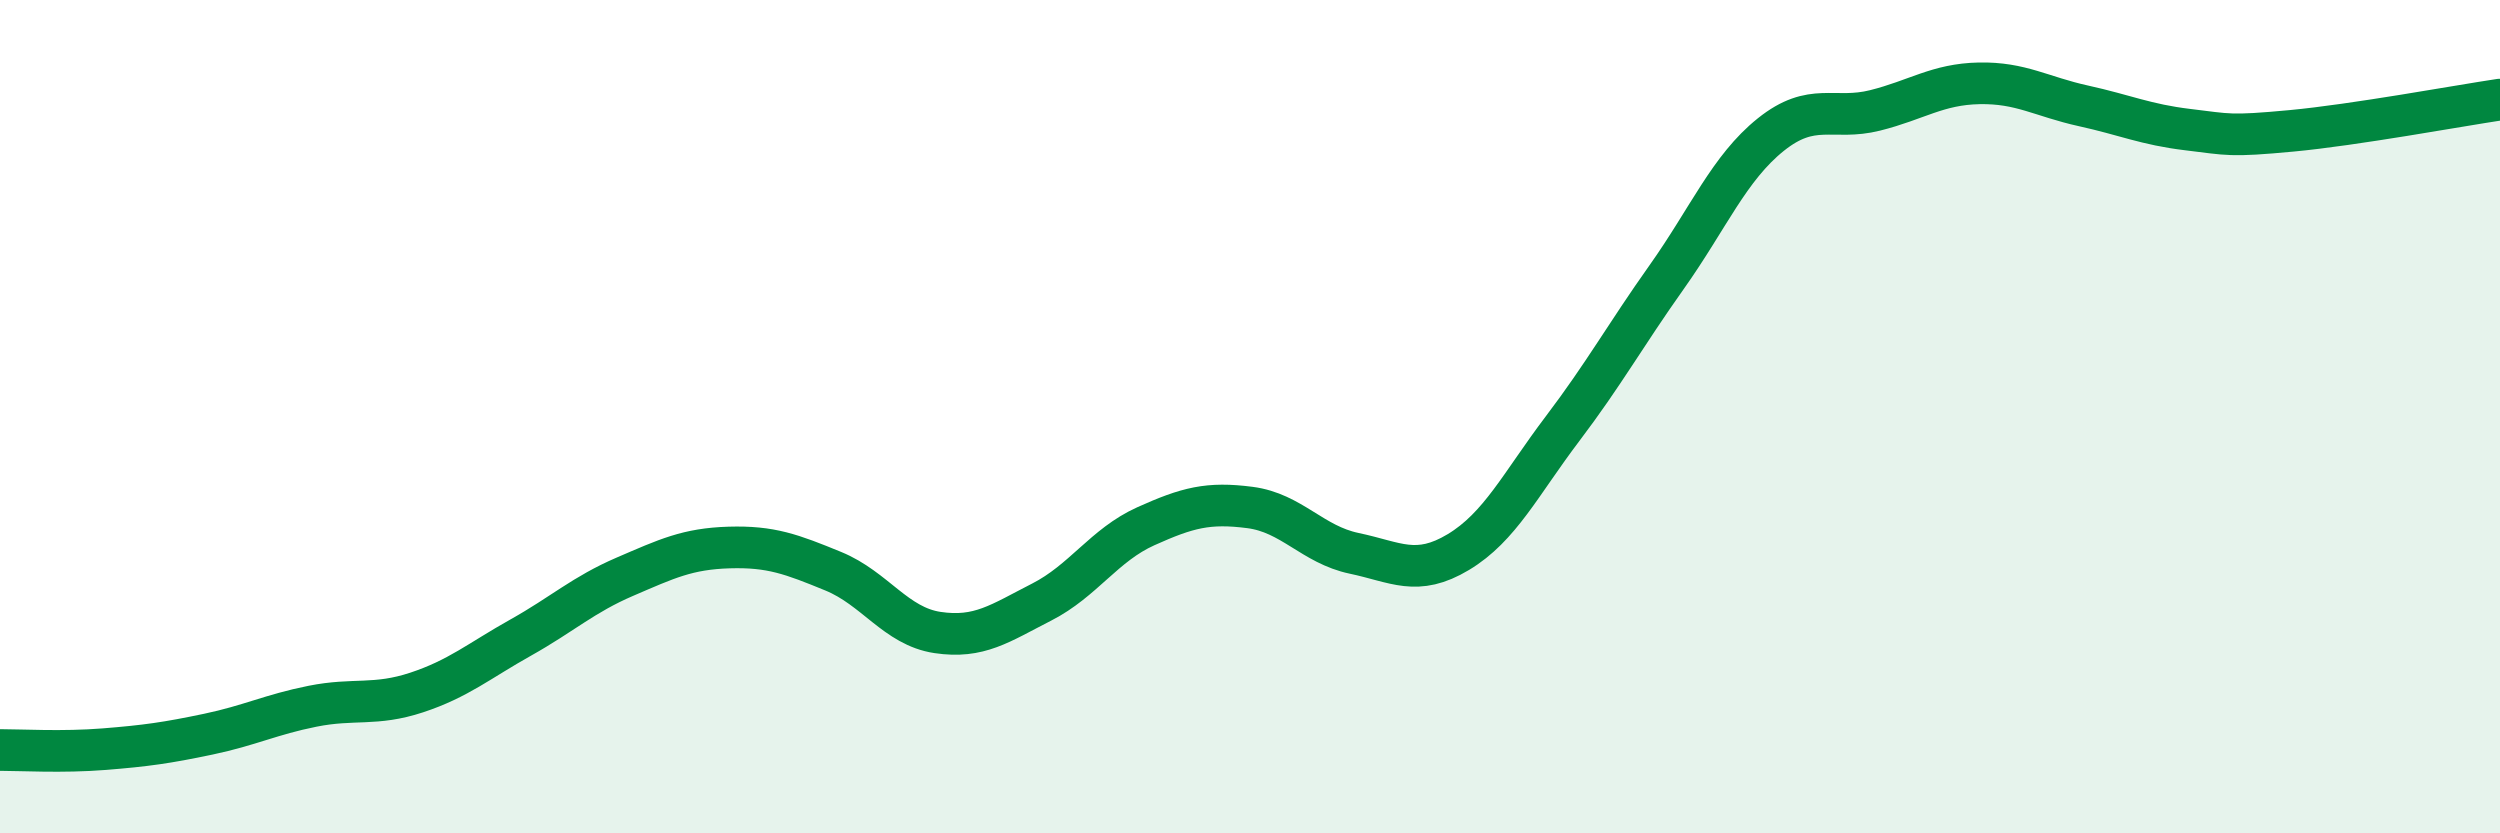
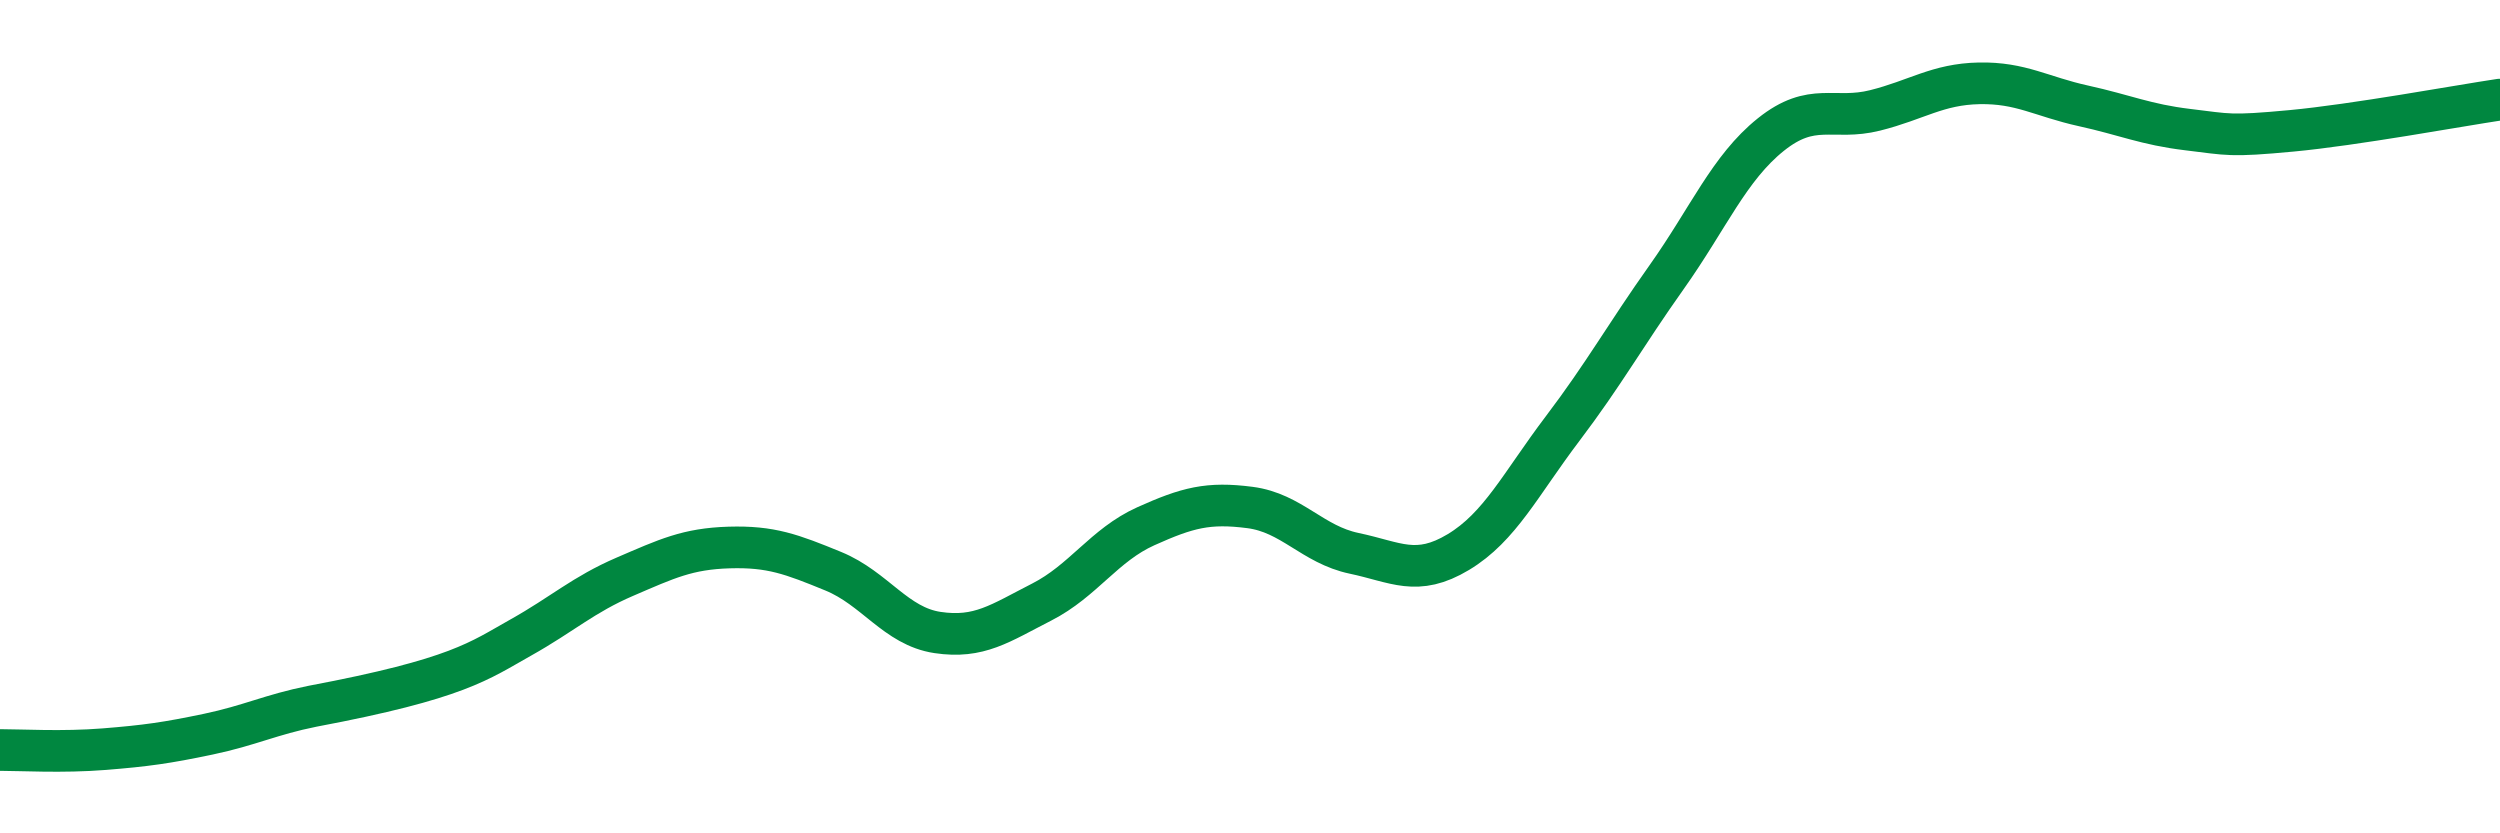
<svg xmlns="http://www.w3.org/2000/svg" width="60" height="20" viewBox="0 0 60 20">
-   <path d="M 0,18 C 0.5,18 1.5,18.06 2.5,17.98 C 3.5,17.9 4,17.83 5,17.62 C 6,17.41 6.5,17.15 7.5,16.95 C 8.5,16.75 9,16.95 10,16.62 C 11,16.29 11.5,15.86 12.5,15.3 C 13.5,14.74 14,14.27 15,13.84 C 16,13.41 16.5,13.17 17.5,13.14 C 18.5,13.11 19,13.3 20,13.71 C 21,14.12 21.5,15.03 22.5,15.18 C 23.5,15.33 24,14.96 25,14.45 C 26,13.94 26.5,13.08 27.5,12.63 C 28.5,12.18 29,12.05 30,12.18 C 31,12.31 31.5,13.07 32.5,13.28 C 33.5,13.49 34,13.85 35,13.25 C 36,12.65 36.5,11.61 37.5,10.29 C 38.5,8.97 39,8.06 40,6.65 C 41,5.24 41.5,4.03 42.5,3.23 C 43.5,2.43 44,2.9 45,2.65 C 46,2.4 46.5,2.02 47.5,2 C 48.5,1.98 49,2.32 50,2.54 C 51,2.76 51.5,2.99 52.5,3.11 C 53.5,3.23 53.5,3.28 55,3.14 C 56.5,3 59,2.54 60,2.39L60 20L0 20Z" fill="#008740" opacity="0.1" stroke-linecap="round" stroke-linejoin="round" />
-   <path d="M 0,18 C 0.5,18 1.5,18.06 2.5,17.98 C 3.5,17.9 4,17.83 5,17.62 C 6,17.41 6.5,17.15 7.5,16.95 C 8.5,16.75 9,16.95 10,16.62 C 11,16.29 11.5,15.86 12.5,15.3 C 13.5,14.74 14,14.27 15,13.84 C 16,13.41 16.5,13.17 17.5,13.14 C 18.5,13.11 19,13.3 20,13.71 C 21,14.12 21.5,15.03 22.5,15.18 C 23.5,15.33 24,14.96 25,14.45 C 26,13.94 26.5,13.08 27.5,12.63 C 28.5,12.18 29,12.05 30,12.18 C 31,12.31 31.5,13.07 32.5,13.28 C 33.5,13.49 34,13.85 35,13.25 C 36,12.65 36.5,11.61 37.5,10.29 C 38.5,8.97 39,8.06 40,6.65 C 41,5.24 41.5,4.03 42.5,3.23 C 43.5,2.43 44,2.9 45,2.65 C 46,2.4 46.5,2.02 47.5,2 C 48.5,1.98 49,2.32 50,2.54 C 51,2.76 51.5,2.99 52.5,3.11 C 53.5,3.23 53.5,3.28 55,3.14 C 56.5,3 59,2.54 60,2.39" stroke="#008740" stroke-width="1" fill="none" stroke-linecap="round" stroke-linejoin="round" />
+   <path d="M 0,18 C 0.5,18 1.5,18.06 2.5,17.98 C 3.5,17.9 4,17.83 5,17.62 C 6,17.41 6.5,17.15 7.5,16.95 C 11,16.29 11.5,15.86 12.5,15.3 C 13.5,14.74 14,14.27 15,13.84 C 16,13.41 16.5,13.17 17.5,13.14 C 18.5,13.11 19,13.3 20,13.71 C 21,14.12 21.5,15.03 22.5,15.18 C 23.5,15.33 24,14.96 25,14.45 C 26,13.94 26.5,13.08 27.5,12.63 C 28.5,12.18 29,12.05 30,12.18 C 31,12.31 31.5,13.07 32.5,13.28 C 33.5,13.49 34,13.85 35,13.25 C 36,12.65 36.5,11.61 37.5,10.29 C 38.5,8.97 39,8.06 40,6.65 C 41,5.24 41.5,4.03 42.5,3.23 C 43.5,2.43 44,2.9 45,2.65 C 46,2.4 46.5,2.02 47.5,2 C 48.5,1.98 49,2.32 50,2.54 C 51,2.76 51.5,2.99 52.5,3.11 C 53.5,3.23 53.5,3.28 55,3.14 C 56.5,3 59,2.54 60,2.39" stroke="#008740" stroke-width="1" fill="none" stroke-linecap="round" stroke-linejoin="round" />
</svg>